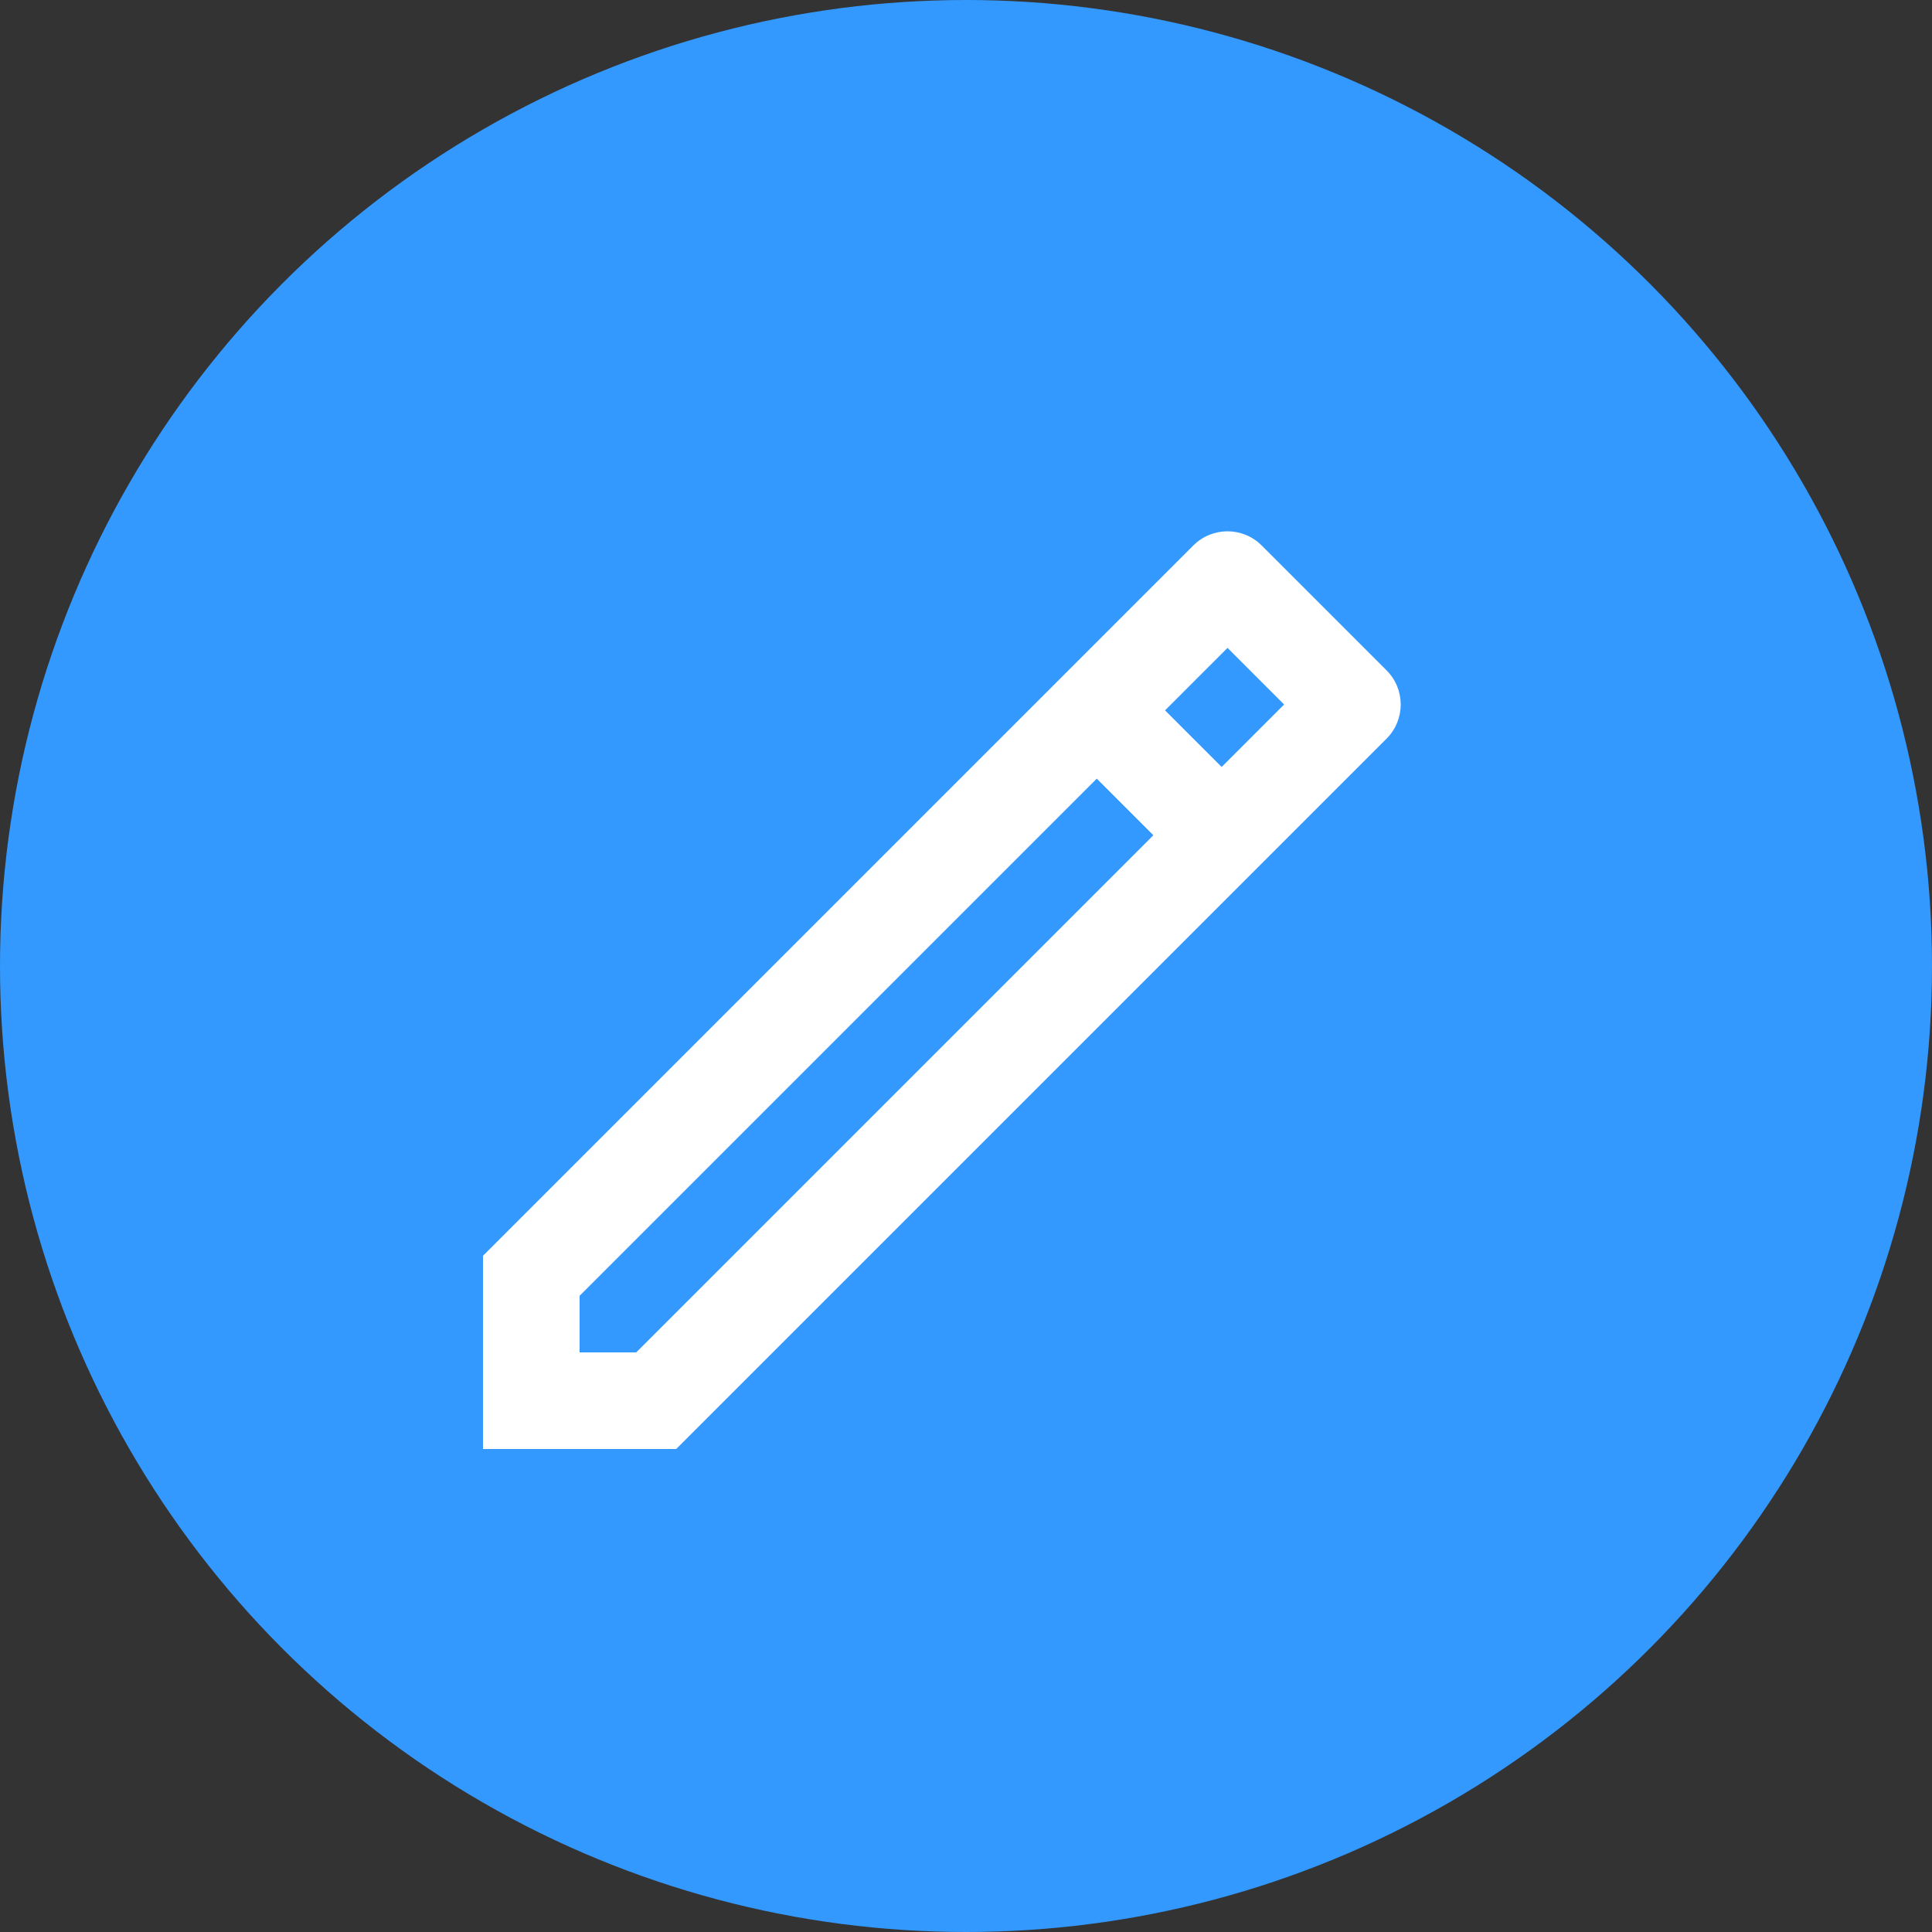
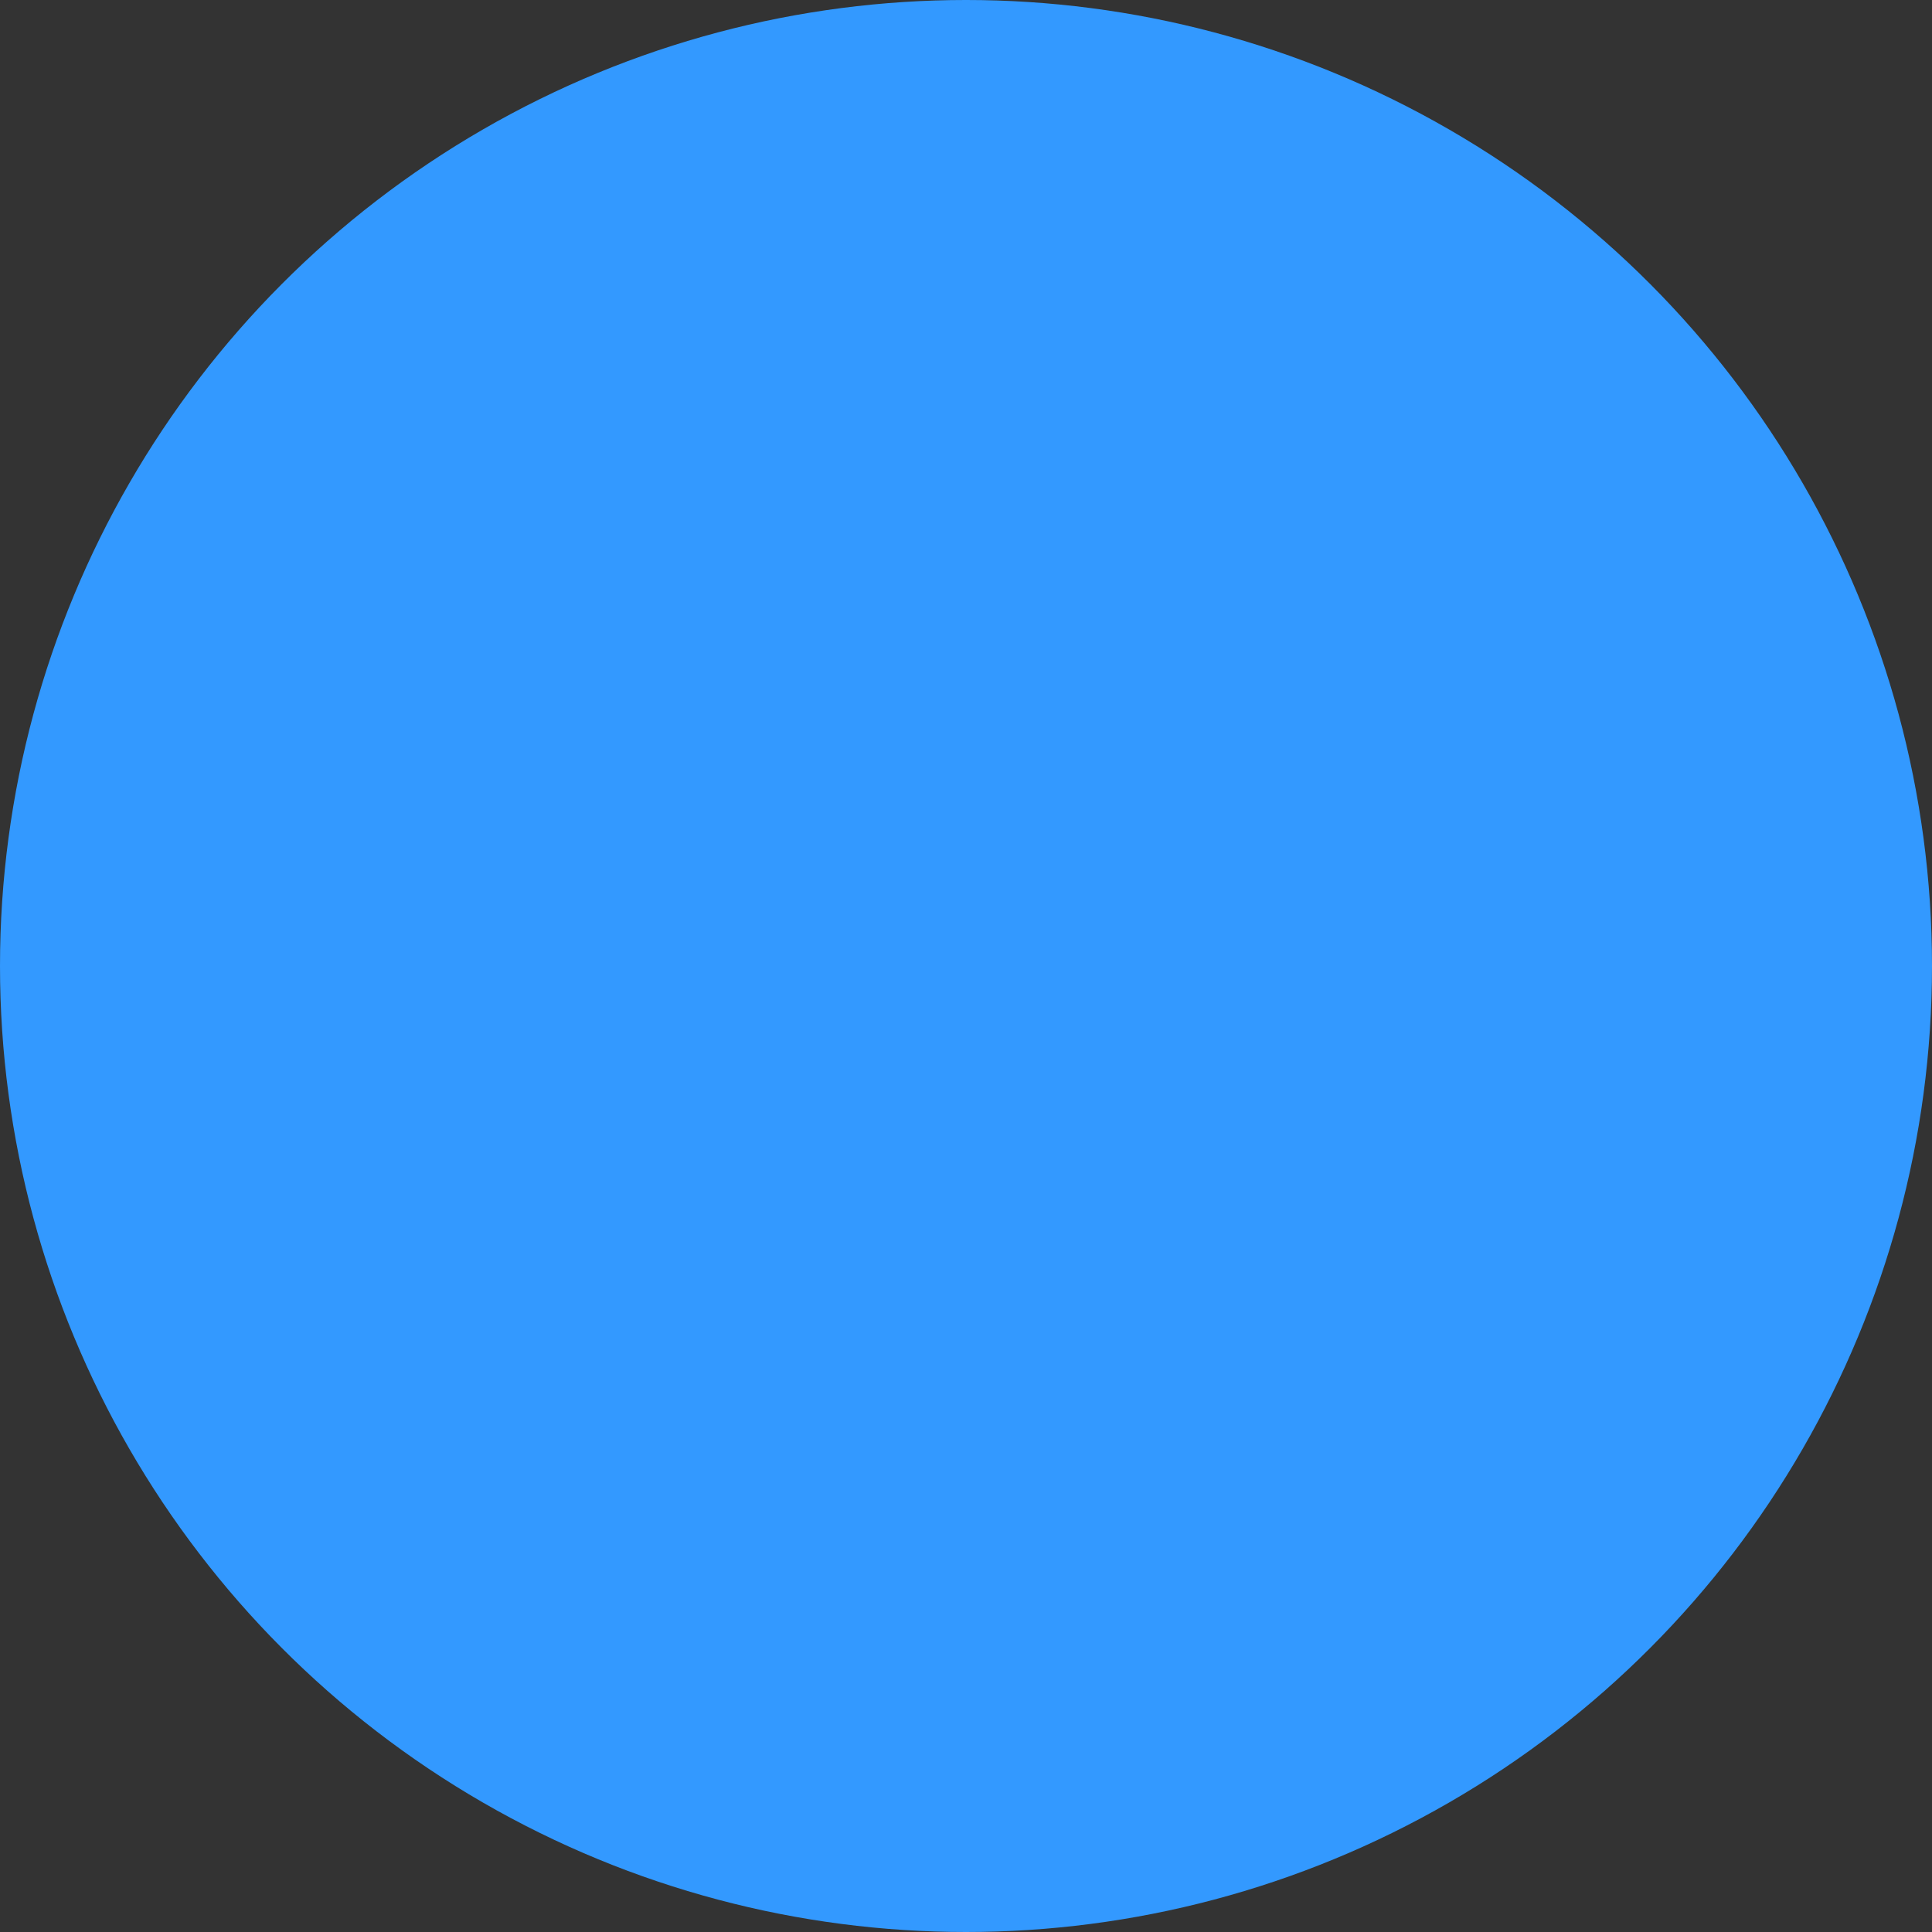
<svg xmlns="http://www.w3.org/2000/svg" width="40" height="40" viewBox="0 0 40 40" fill="none">
  <rect x="0" y="0" width="40" height="40" fill="#333333" stroke="none" />
  <circle cx="20" cy="20" r="20" fill="#3399FF" />
-   <path d="M25.414 11C25.158 11 24.902 11.098 24.707 11.293L22.707 13.293L21.293 14.707L10 26V30H14L28.707 15.293C29.098 14.902 29.098 14.269 28.707 13.879L26.121 11.293C25.926 11.098 25.67 11 25.414 11ZM25.414 13.414L26.586 14.586L25.293 15.879L24.121 14.707L25.414 13.414ZM22.707 16.121L23.879 17.293L13.172 28H12V26.828L22.707 16.121Z" fill="white" />
</svg>